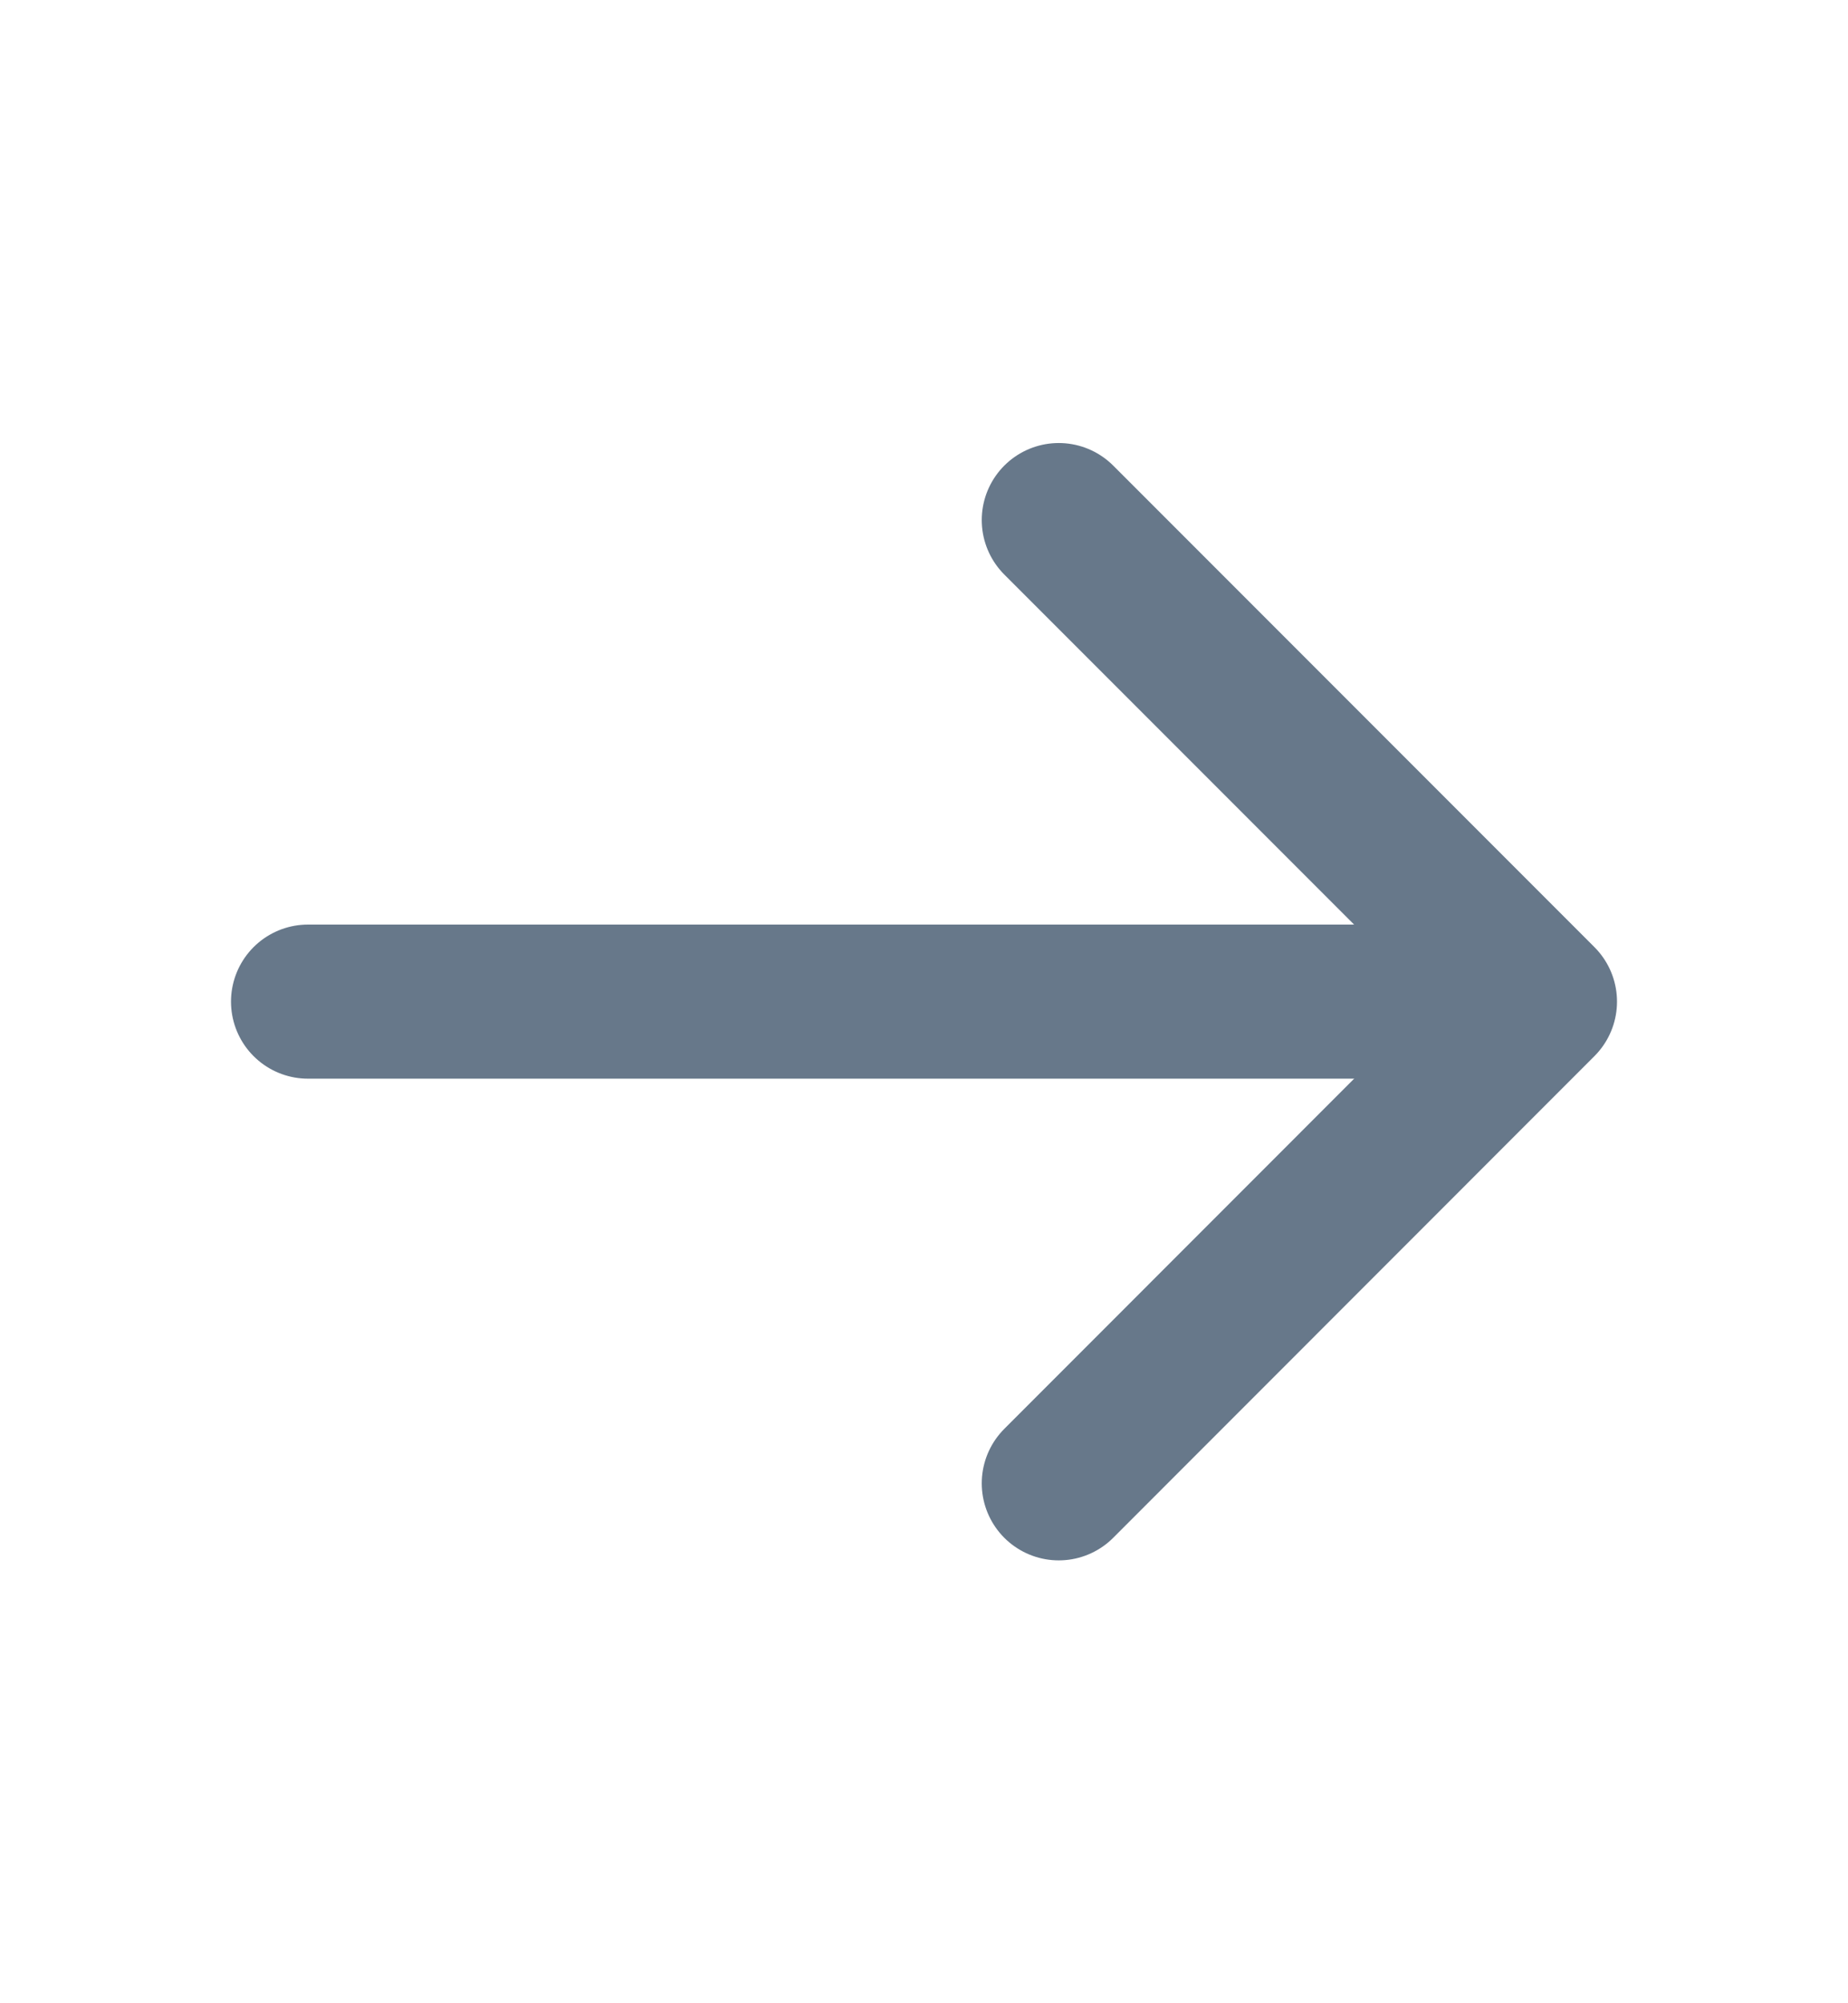
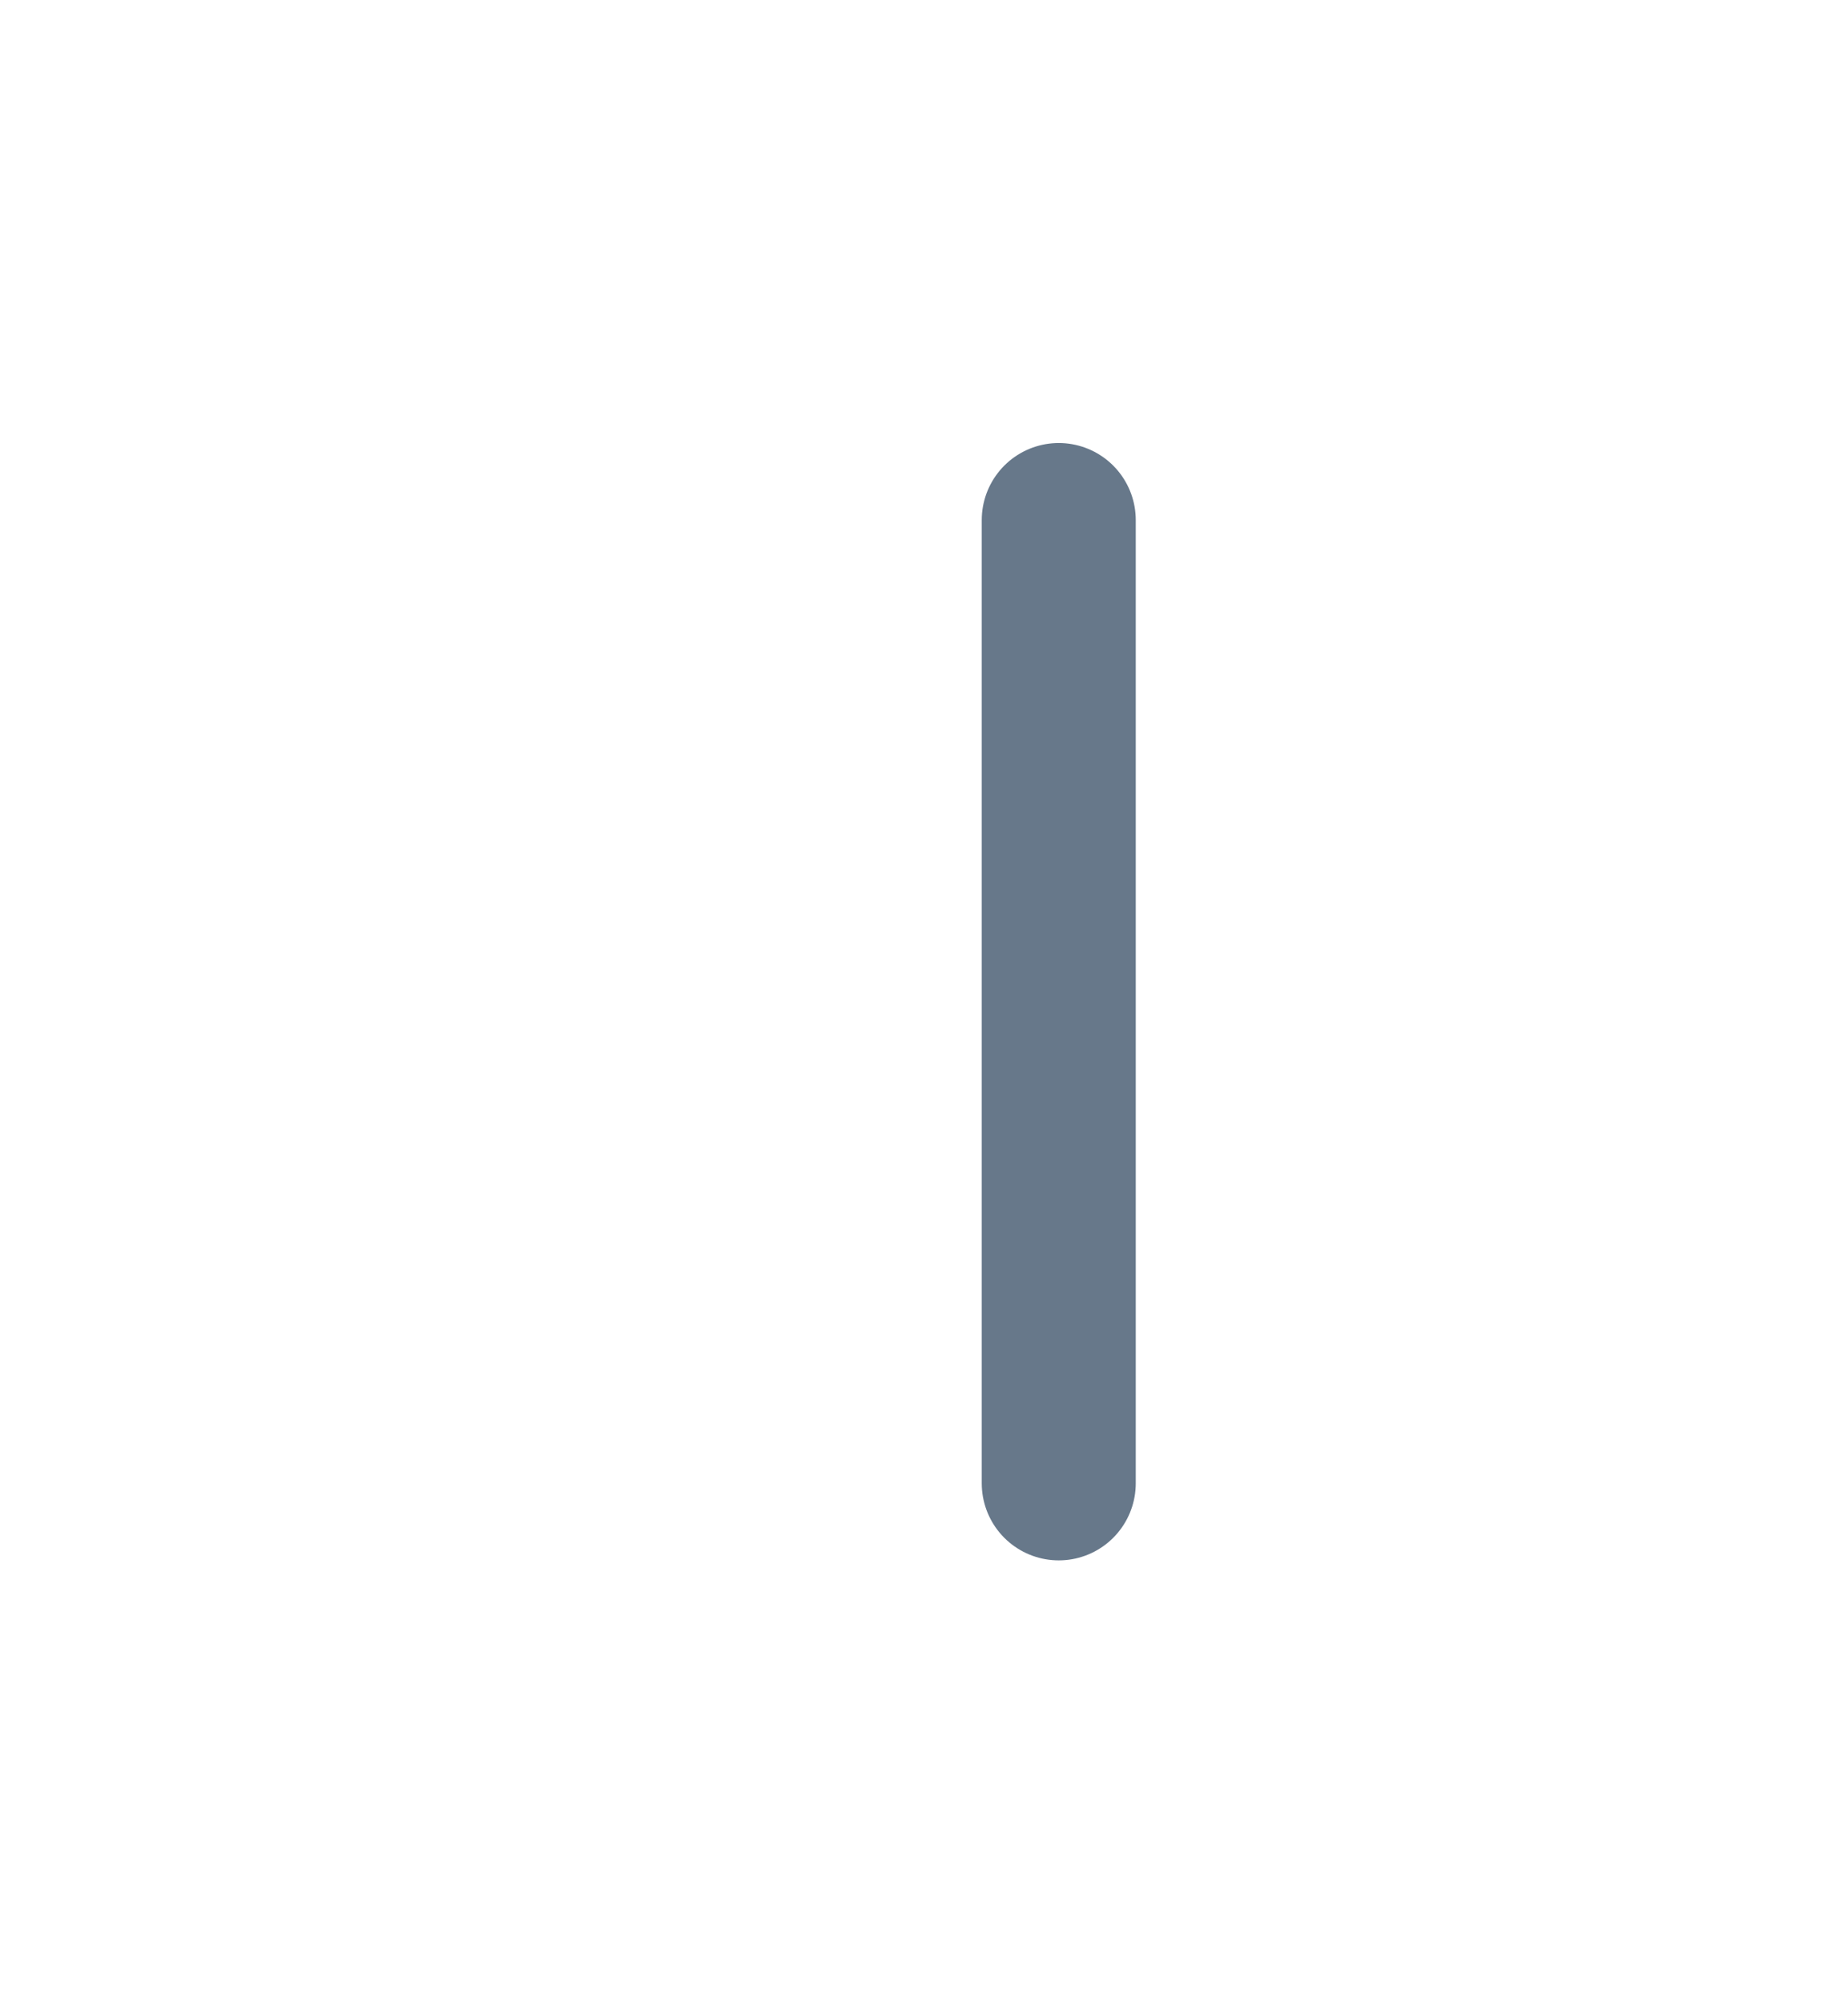
<svg xmlns="http://www.w3.org/2000/svg" width="12" height="13" viewBox="0 0 12 13" fill="none">
-   <path d="M6.875 9.626L10 6.5L6.875 3.375" stroke="#67788A" stroke-linecap="round" stroke-linejoin="round" />
-   <path d="M2 6.5H9.688" stroke="#67788A" stroke-linecap="round" stroke-linejoin="round" />
+   <path d="M6.875 9.626L6.875 3.375" stroke="#67788A" stroke-linecap="round" stroke-linejoin="round" />
</svg>